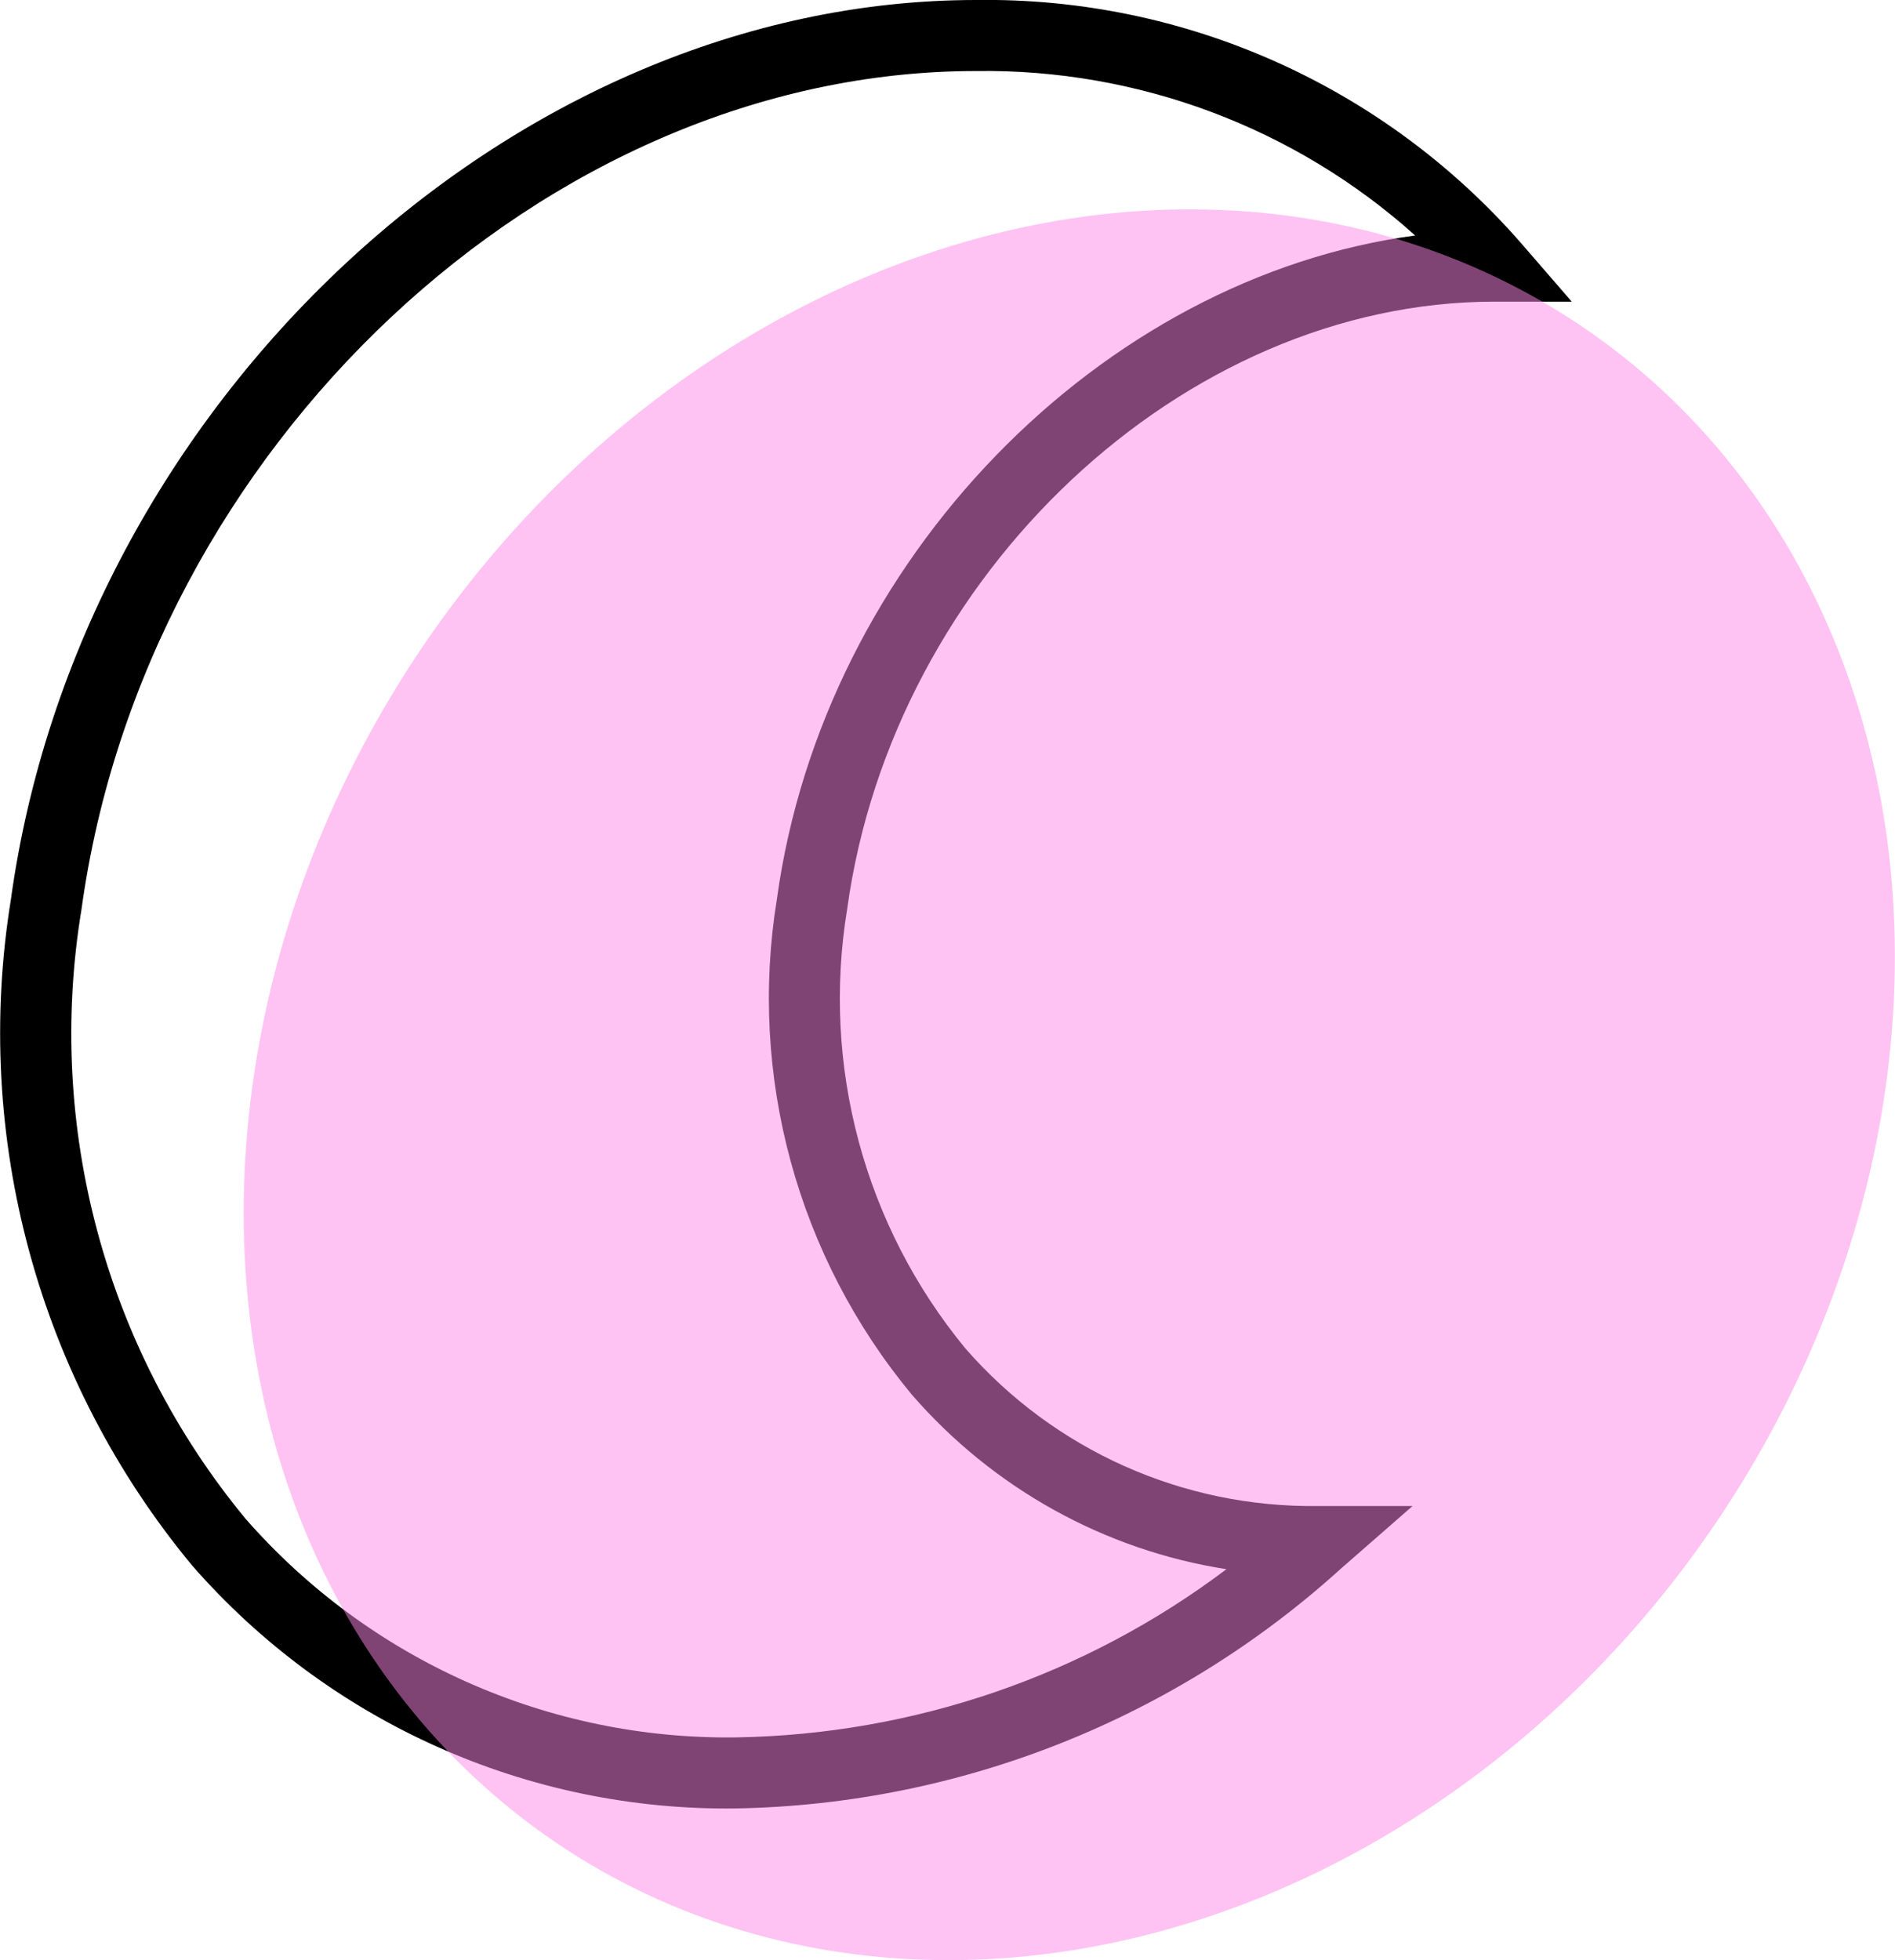
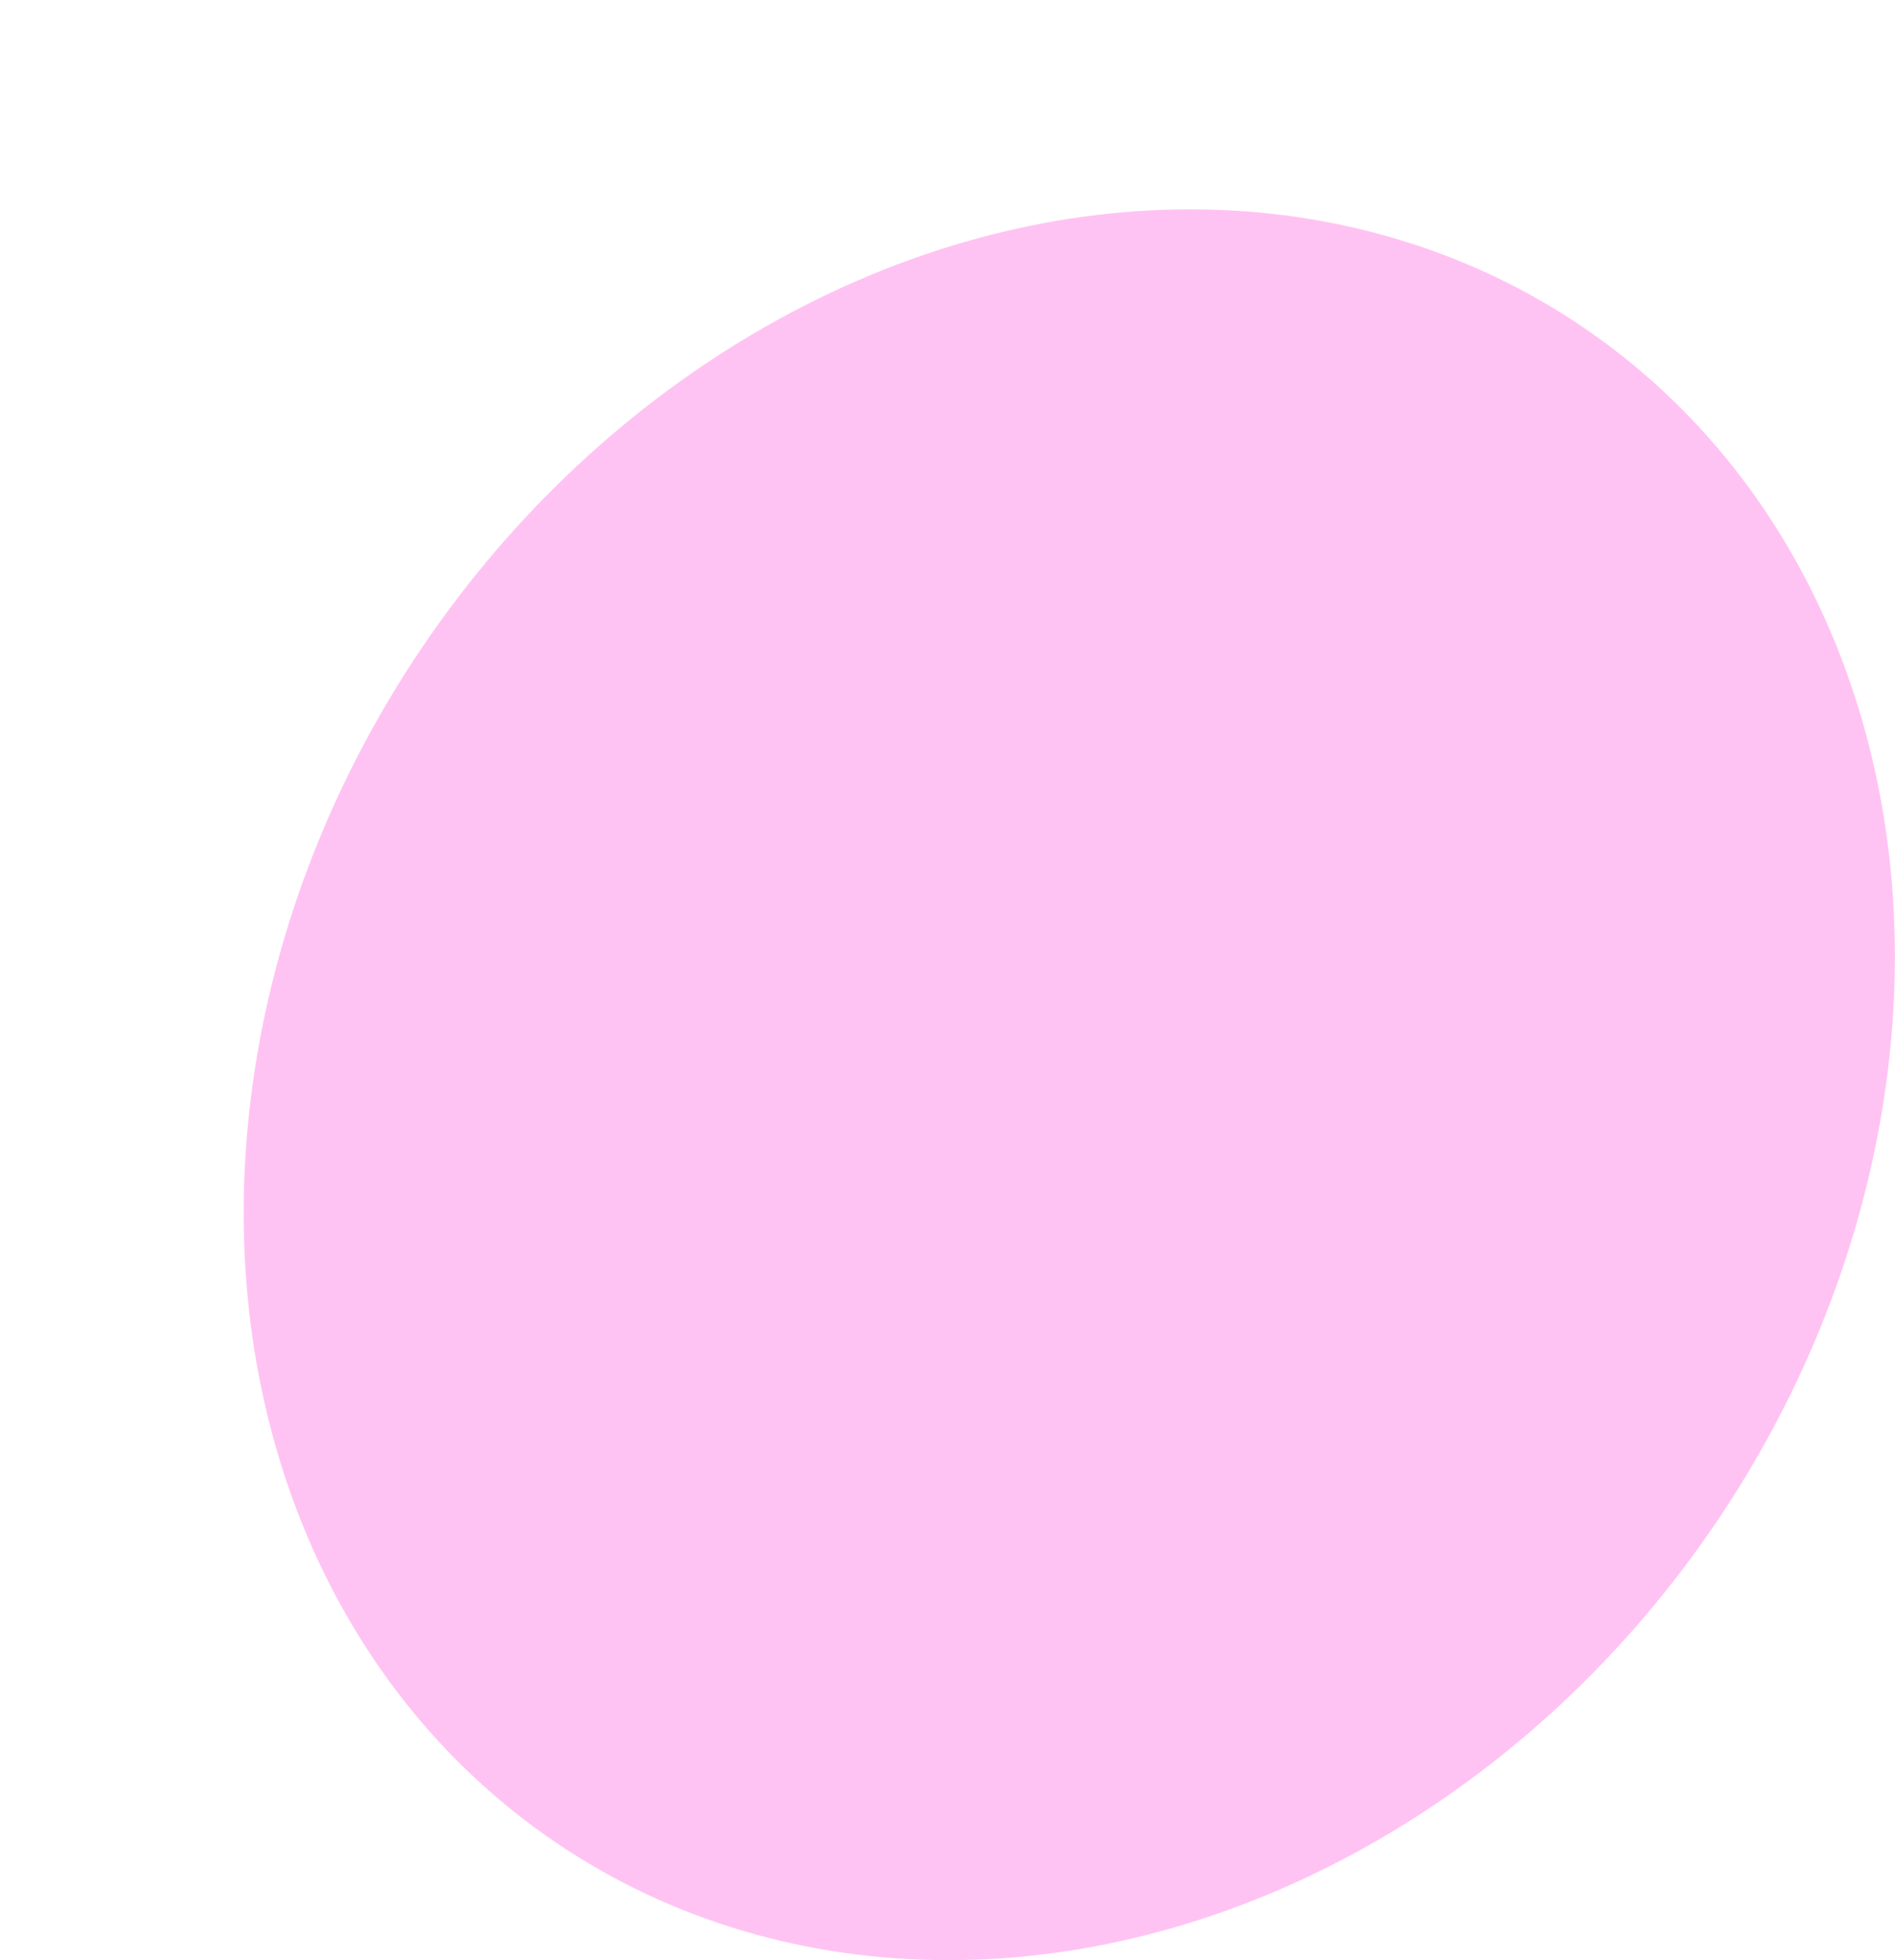
<svg xmlns="http://www.w3.org/2000/svg" id="Layer_1" width="17.89mm" height="18.5mm" viewBox="0 0 50.71 52.44">
  <defs>
    <style>.cls-1{fill:#ff88e9;opacity:.5;}</style>
  </defs>
-   <path d="M19.71,48.38c-5.58,.08-10.9-2.3-14.57-6.5C1.03,36.92-.74,30.43,.29,24.07,2.12,10.8,13.71,0,26.12,0c5.58-.08,10.91,2.3,14.58,6.5l1.36,1.57h-2.07c-8.32,0-16.09,7.3-17.32,16.25-.69,4.19,.46,8.47,3.16,11.75,2.38,2.73,5.83,4.27,9.45,4.22h2.52l-1.9,1.66c-4.44,4.03-10.19,6.32-16.19,6.43h0ZM26.12,1.9C14.62,1.9,3.88,11.96,2.18,24.33c-.96,5.81,.64,11.76,4.39,16.3,3.31,3.78,8.11,5.92,13.14,5.85,4.74-.08,9.33-1.65,13.11-4.5-3.27-.51-6.25-2.17-8.42-4.67-3.06-3.69-4.38-8.53-3.61-13.26,1.25-9.09,8.69-16.63,17.08-17.75-3.22-2.89-7.42-4.46-11.75-4.4h0Z" />
  <ellipse class="cls-1" cx="28.61" cy="29.02" rx="24.49" ry="20.9" transform="translate(-11.46 36.42) rotate(-55.87)" />
</svg>